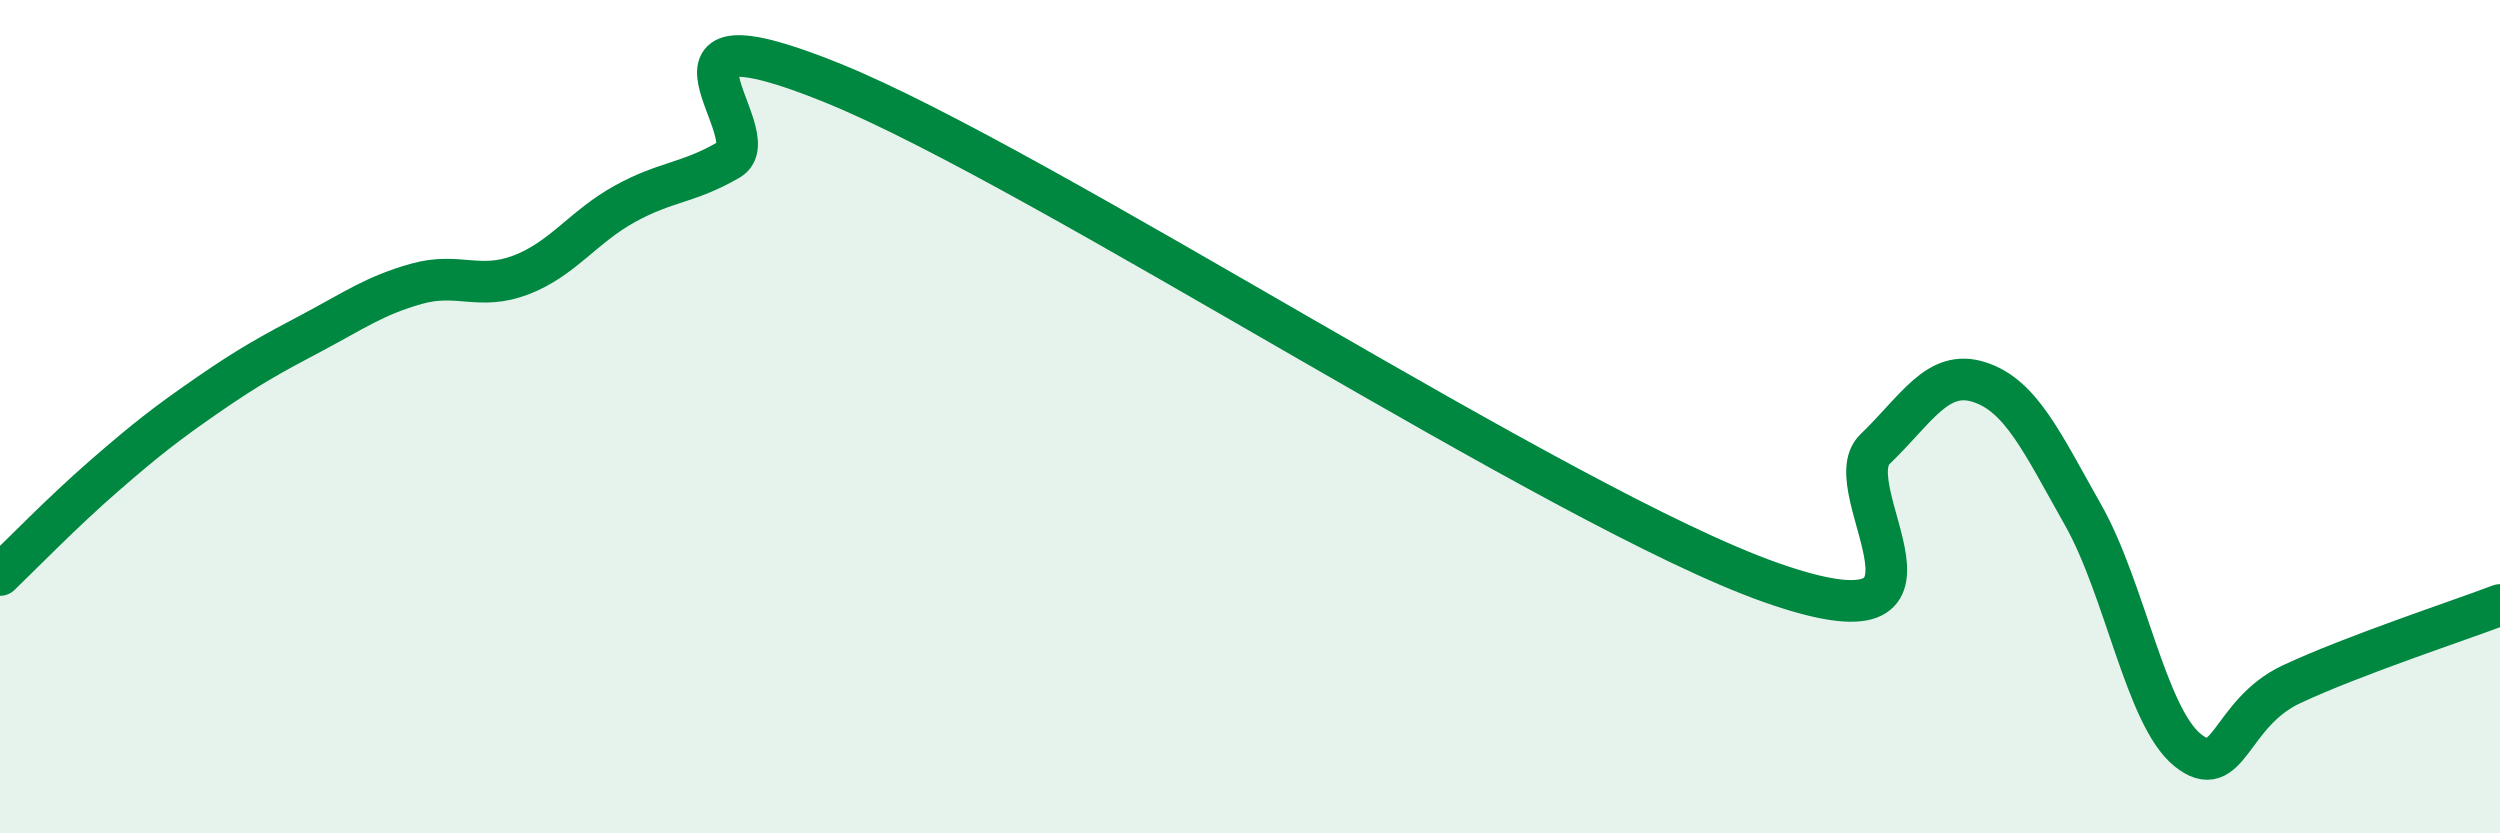
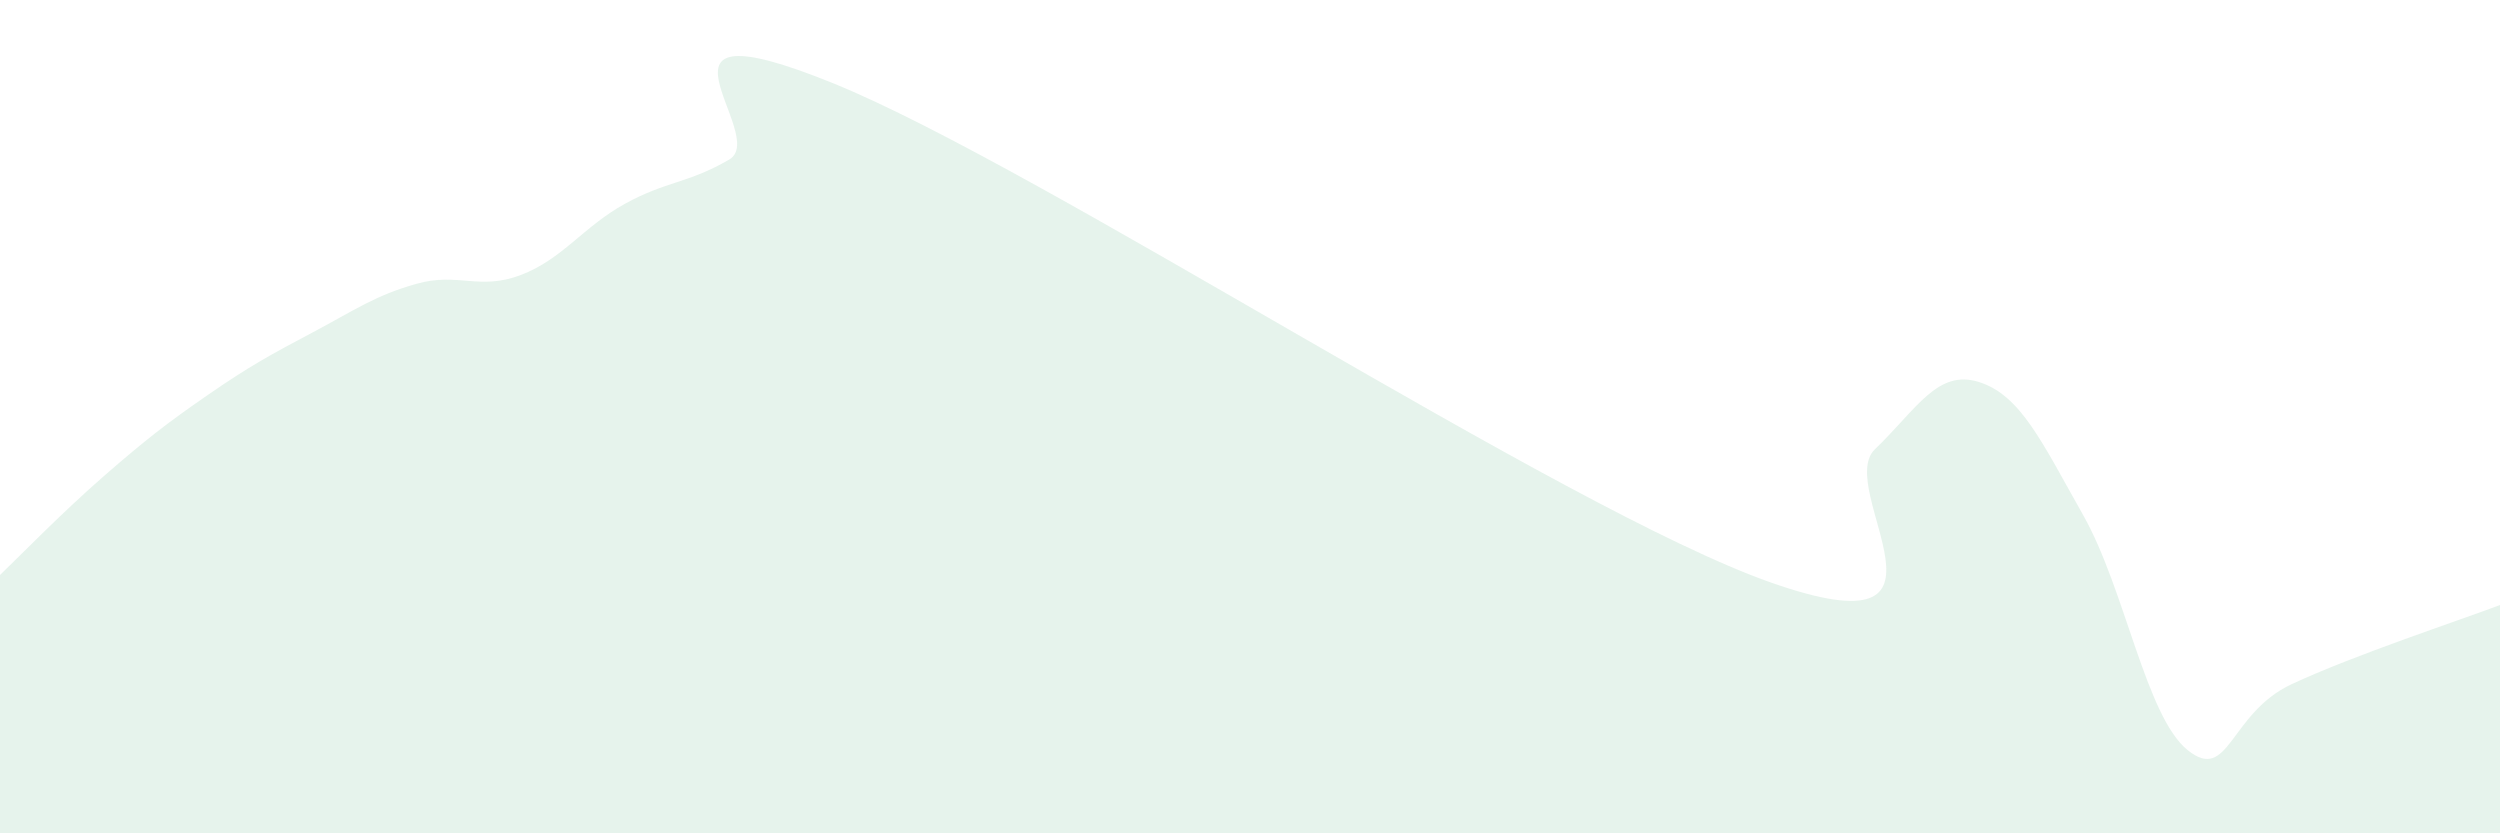
<svg xmlns="http://www.w3.org/2000/svg" width="60" height="20" viewBox="0 0 60 20">
  <path d="M 0,13.8 C 0.5,13.32 1.5,12.29 2.5,11.42 C 3.5,10.55 4,10.16 5,9.47 C 6,8.78 6.5,8.51 7.5,7.98 C 8.5,7.45 9,7.09 10,6.81 C 11,6.53 11.5,6.98 12.5,6.6 C 13.5,6.22 14,5.44 15,4.89 C 16,4.34 16.5,4.41 17.5,3.83 C 18.5,3.25 15,-0.03 20,2 C 25,4.03 37.5,12.22 42.5,13.98 C 47.5,15.74 44,11.74 45,10.78 C 46,9.82 46.5,8.85 47.5,9.17 C 48.5,9.49 49,10.6 50,12.37 C 51,14.14 51.5,17.19 52.5,18 C 53.5,18.81 53.5,17.12 55,16.42 C 56.5,15.72 59,14.9 60,14.52L60 20L0 20Z" fill="#008740" opacity="0.1" stroke-linecap="round" stroke-linejoin="round" />
-   <path d="M 0,13.8 C 0.5,13.32 1.5,12.29 2.5,11.42 C 3.5,10.55 4,10.16 5,9.47 C 6,8.78 6.5,8.51 7.5,7.98 C 8.5,7.45 9,7.09 10,6.81 C 11,6.53 11.5,6.98 12.5,6.6 C 13.5,6.22 14,5.44 15,4.89 C 16,4.34 16.5,4.41 17.5,3.83 C 18.5,3.25 15,-0.03 20,2 C 25,4.03 37.5,12.22 42.5,13.98 C 47.5,15.74 44,11.74 45,10.78 C 46,9.82 46.5,8.85 47.5,9.17 C 48.5,9.49 49,10.6 50,12.37 C 51,14.14 51.5,17.19 52.5,18 C 53.5,18.81 53.5,17.12 55,16.42 C 56.5,15.72 59,14.9 60,14.52" stroke="#008740" stroke-width="1" fill="none" stroke-linecap="round" stroke-linejoin="round" />
</svg>